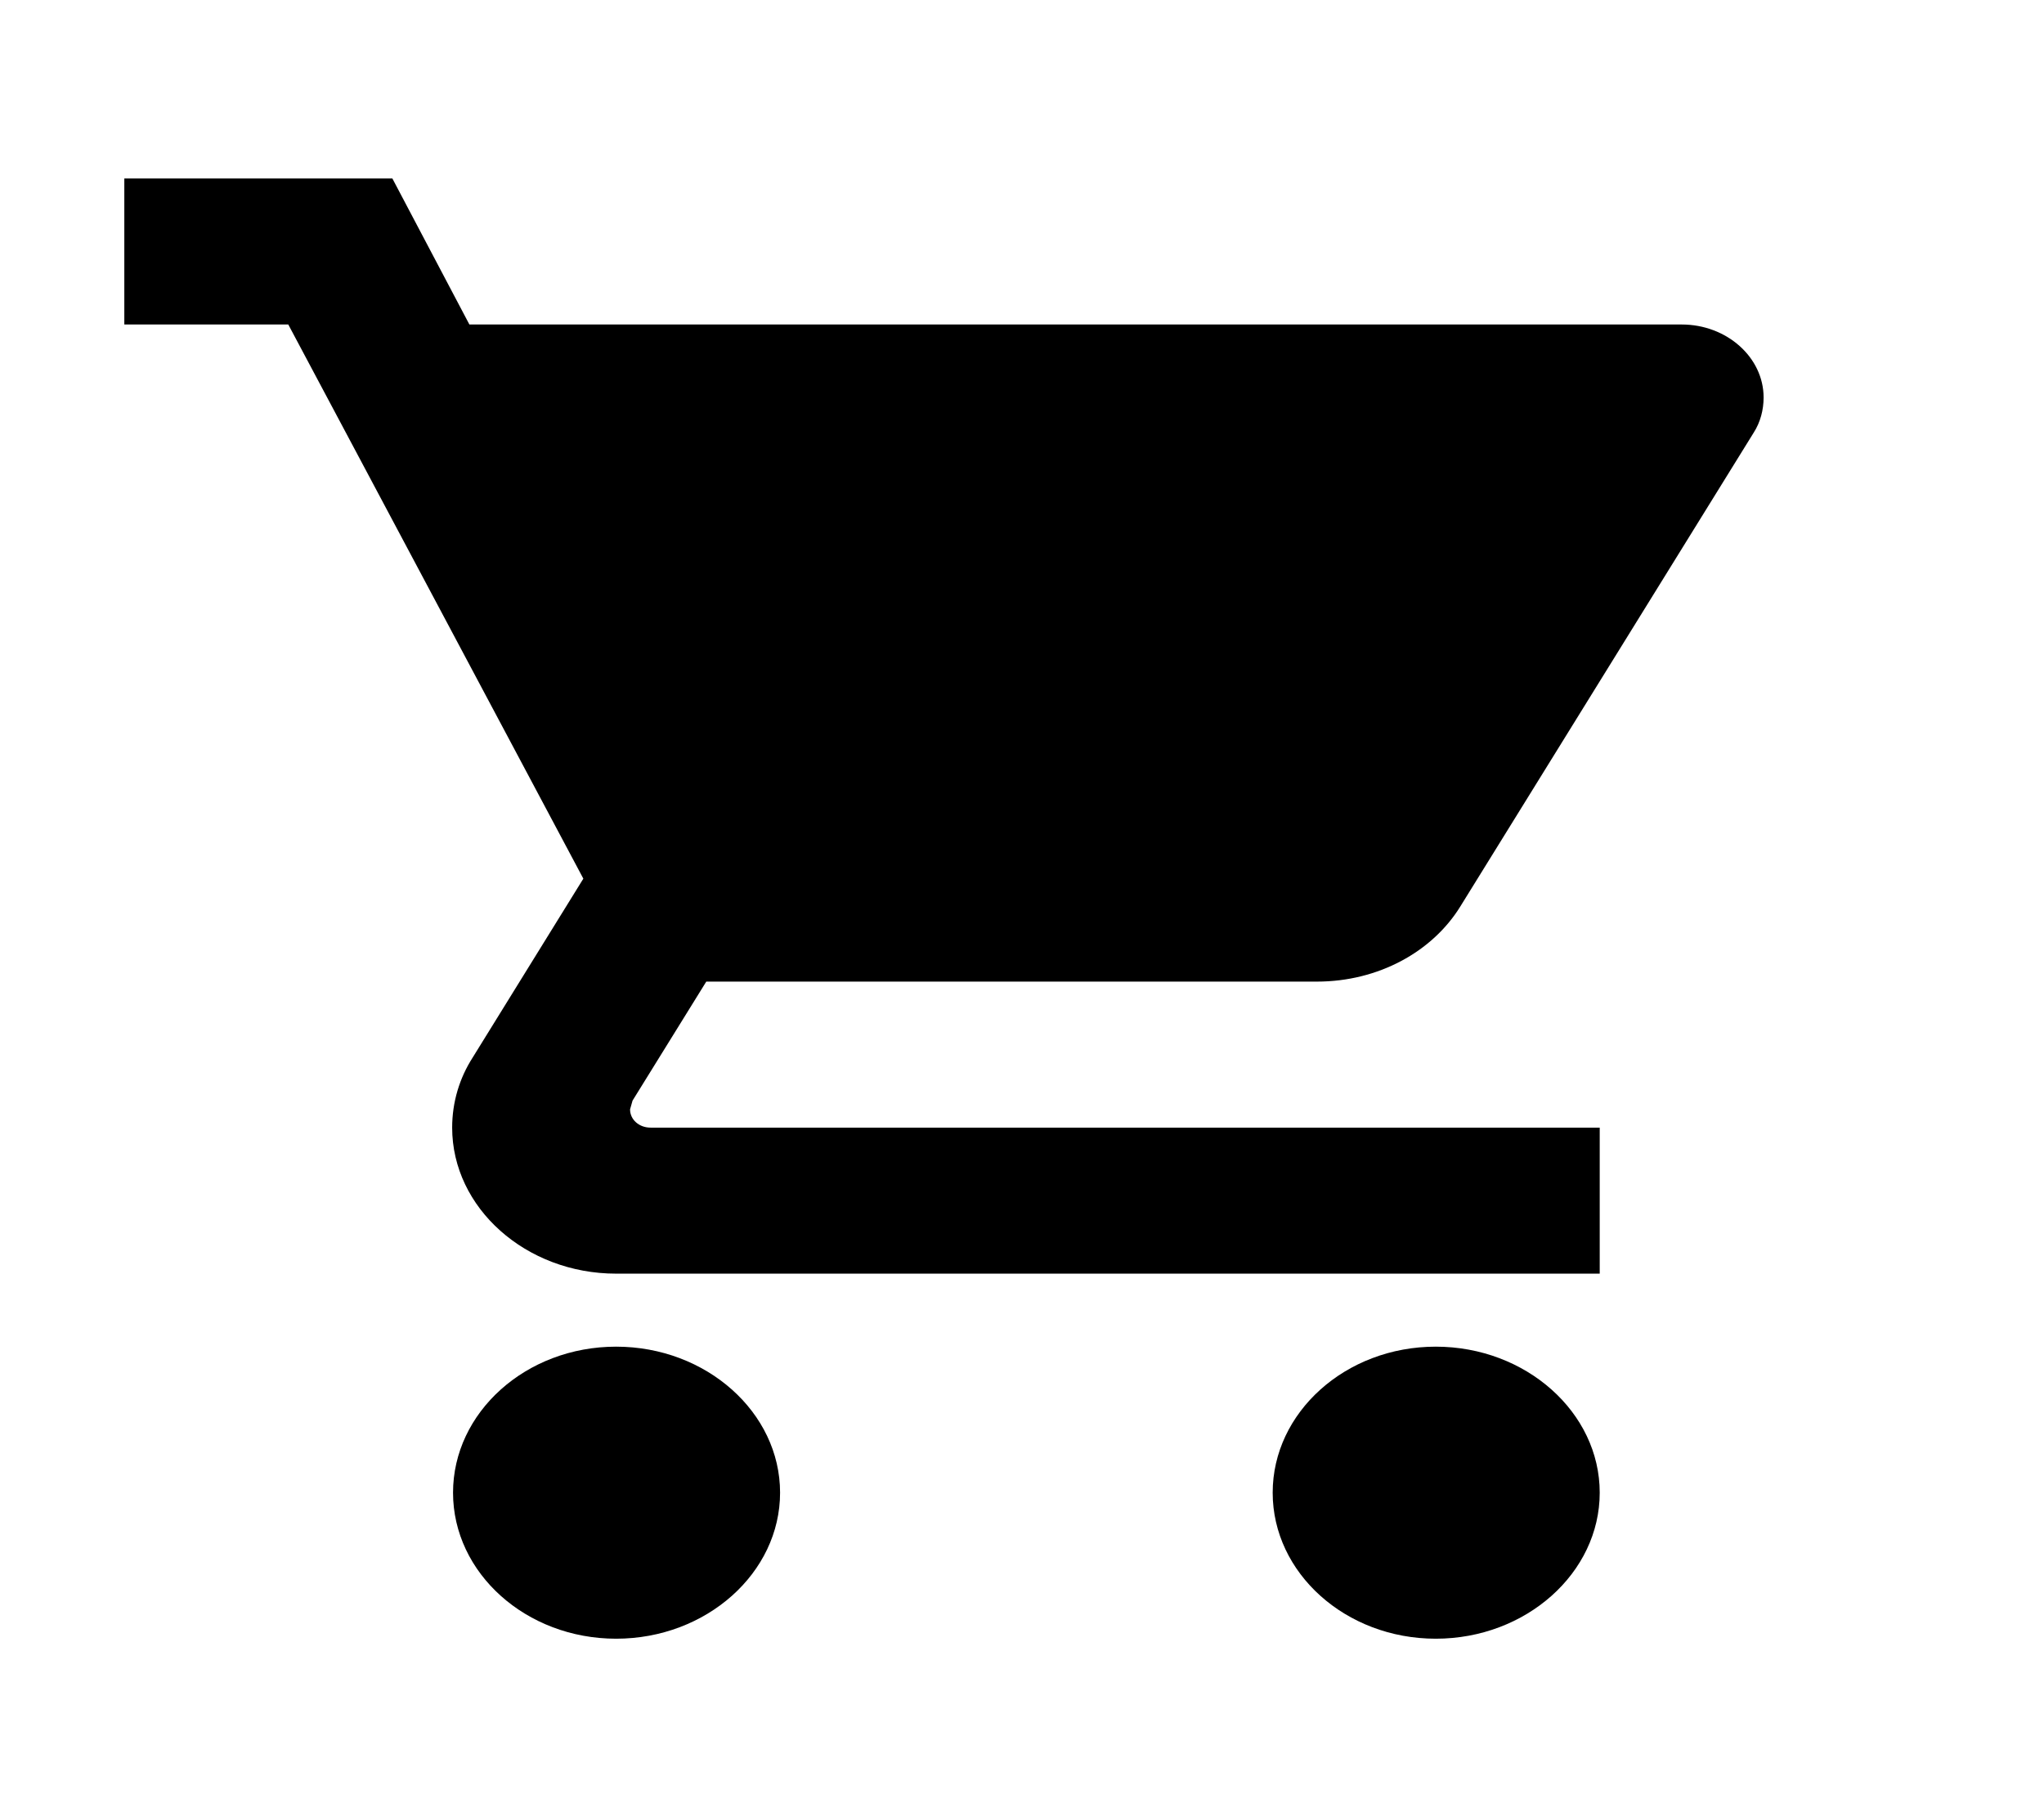
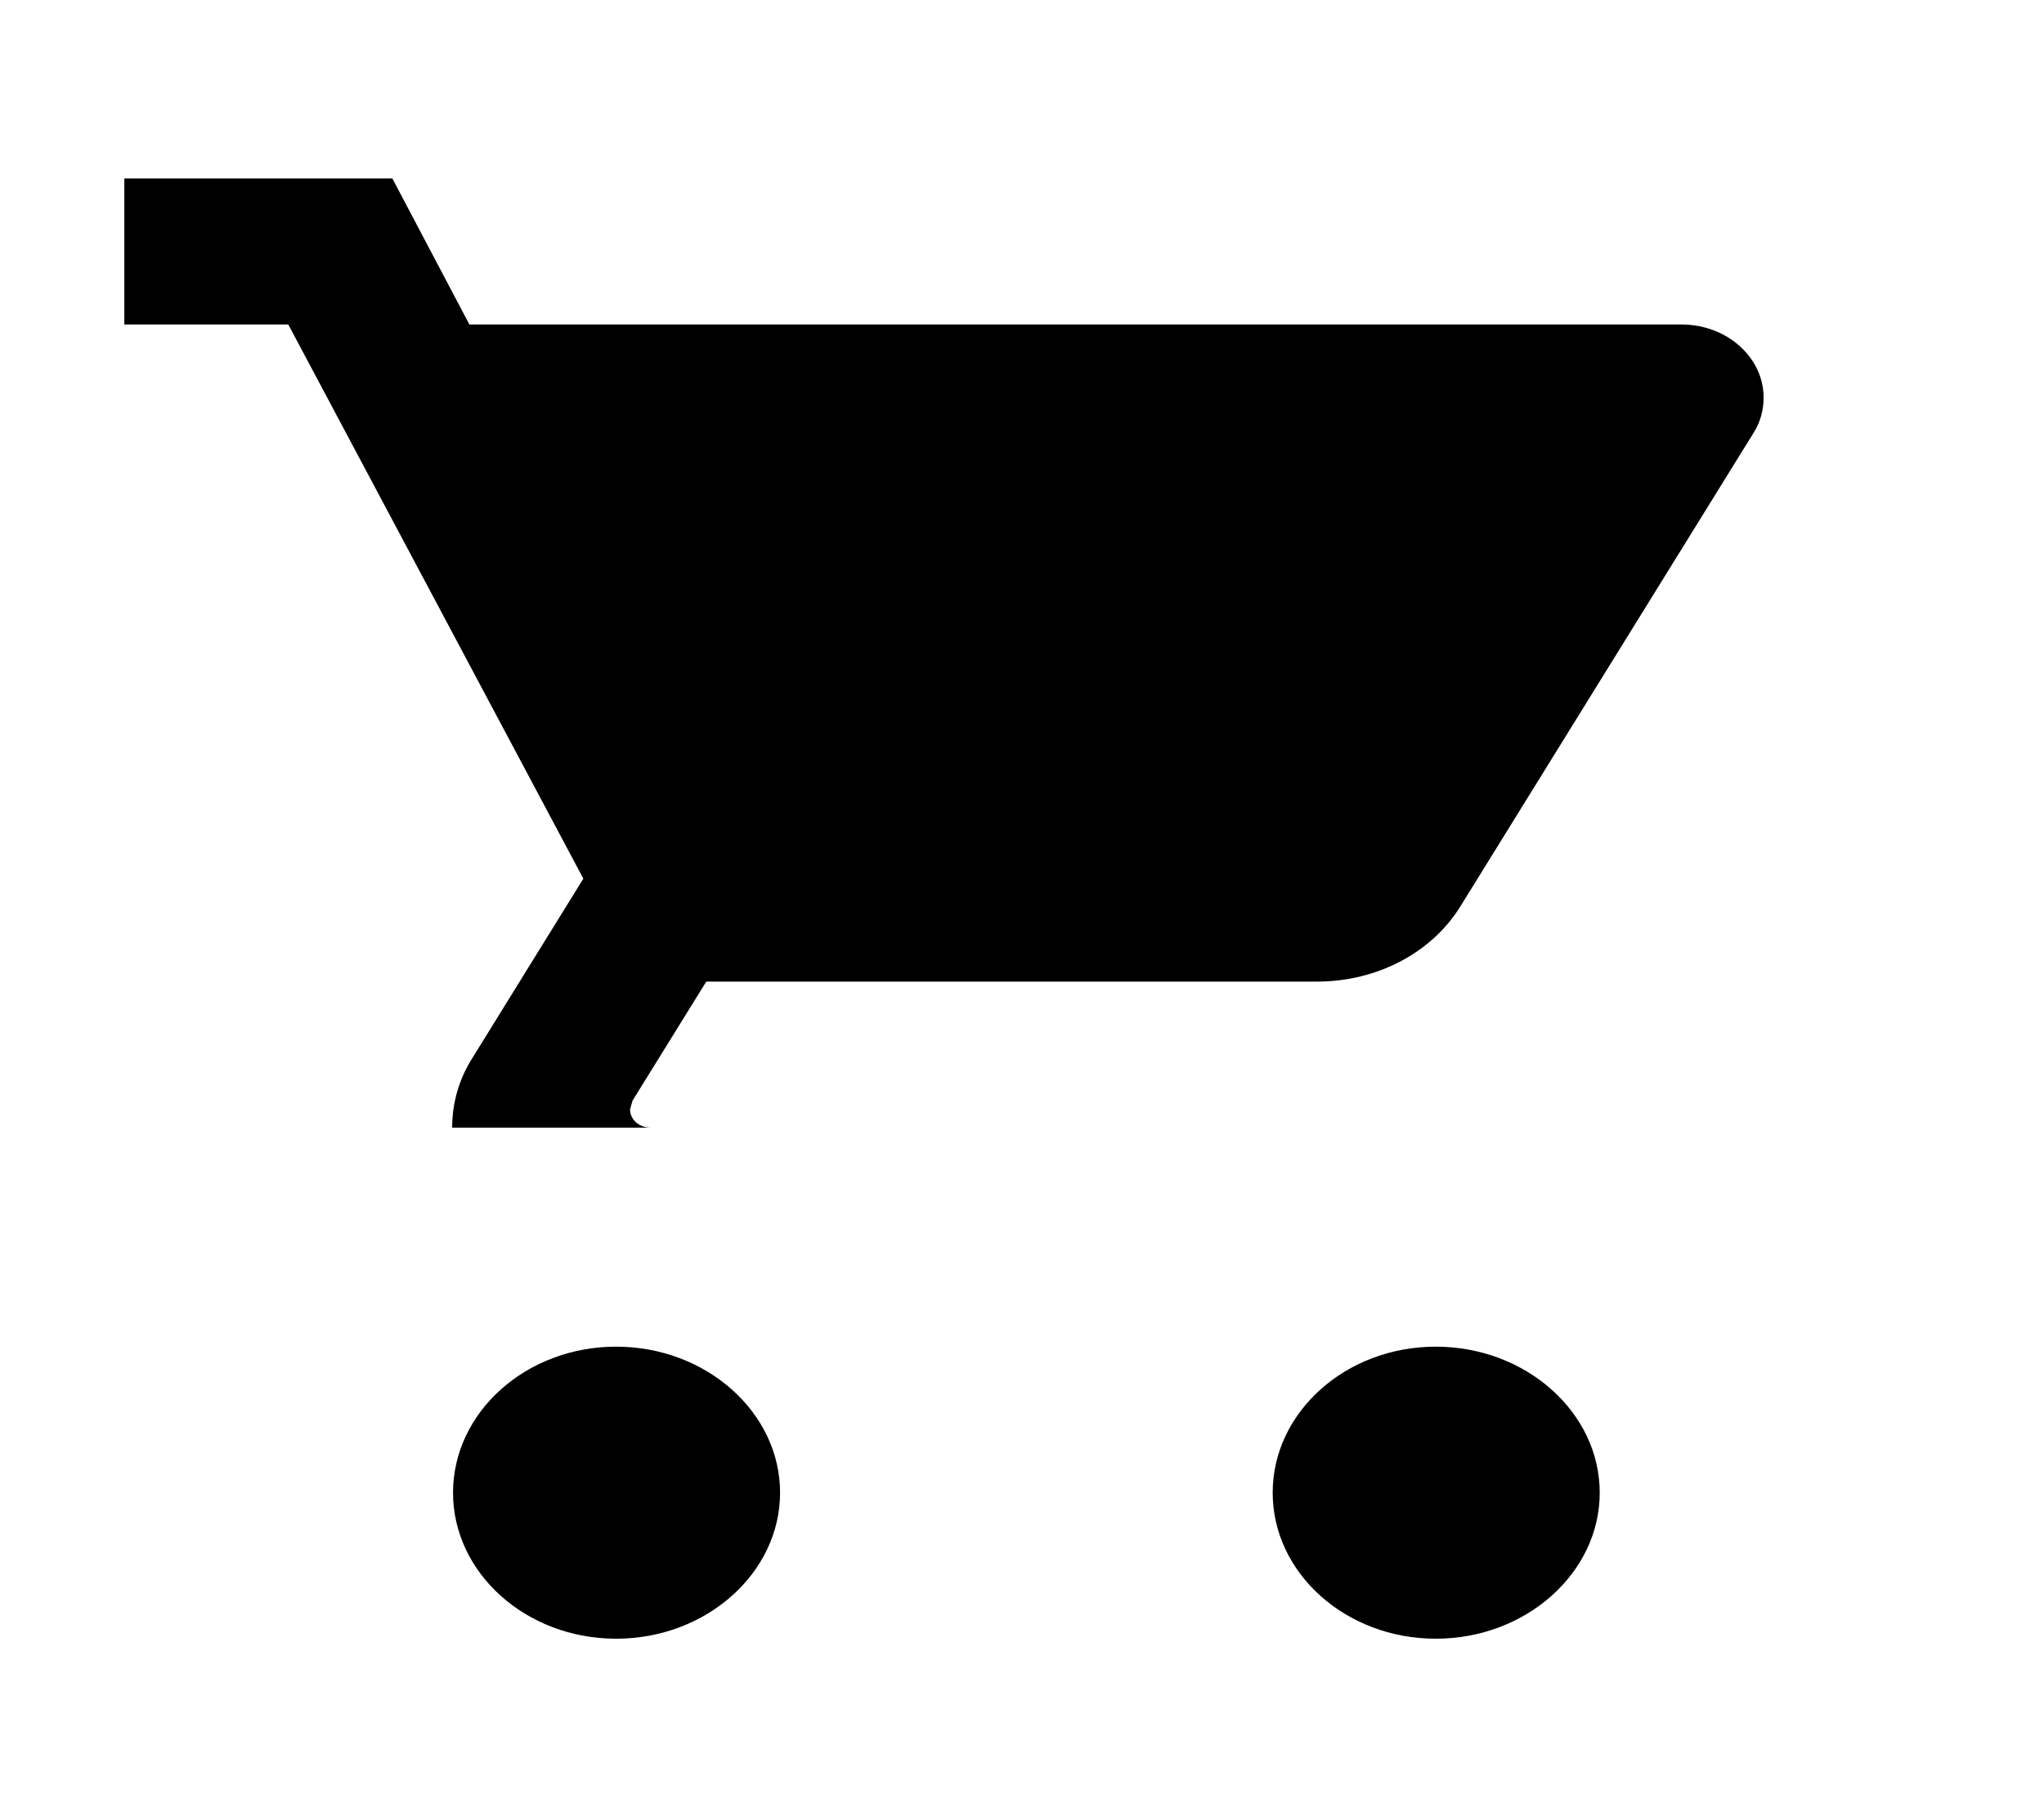
<svg xmlns="http://www.w3.org/2000/svg" width="27" height="24" viewBox="0 0 28 24" fill="none">
-   <path d="M8.44 18C7.205 18 6.206 18.9 6.206 20C6.206 21.1 7.205 22 8.44 22C9.675 22 10.686 21.1 10.686 20C10.686 18.9 9.675 18 8.44 18ZM1.703 2V4H3.949L7.991 11.59L6.475 14.04C6.295 14.32 6.194 14.65 6.194 15C6.194 16.1 7.205 17 8.44 17H21.914V15H8.912C8.754 15 8.631 14.89 8.631 14.75L8.665 14.63L9.675 13H18.04C18.882 13 19.623 12.59 20.005 11.97L24.024 5.48C24.114 5.34 24.159 5.17 24.159 5C24.159 4.45 23.654 4 23.037 4H6.43L5.375 2H1.703ZM19.668 18C18.433 18 17.434 18.9 17.434 20C17.434 21.1 18.433 22 19.668 22C20.903 22 21.914 21.1 21.914 20C21.914 18.9 20.903 18 19.668 18Z" fill="black" />
+   <path d="M8.44 18C7.205 18 6.206 18.9 6.206 20C6.206 21.1 7.205 22 8.44 22C9.675 22 10.686 21.1 10.686 20C10.686 18.9 9.675 18 8.44 18ZM1.703 2V4H3.949L7.991 11.59L6.475 14.04C6.295 14.32 6.194 14.65 6.194 15H21.914V15H8.912C8.754 15 8.631 14.89 8.631 14.75L8.665 14.63L9.675 13H18.04C18.882 13 19.623 12.59 20.005 11.97L24.024 5.48C24.114 5.34 24.159 5.17 24.159 5C24.159 4.45 23.654 4 23.037 4H6.43L5.375 2H1.703ZM19.668 18C18.433 18 17.434 18.9 17.434 20C17.434 21.1 18.433 22 19.668 22C20.903 22 21.914 21.1 21.914 20C21.914 18.9 20.903 18 19.668 18Z" fill="black" />
</svg>